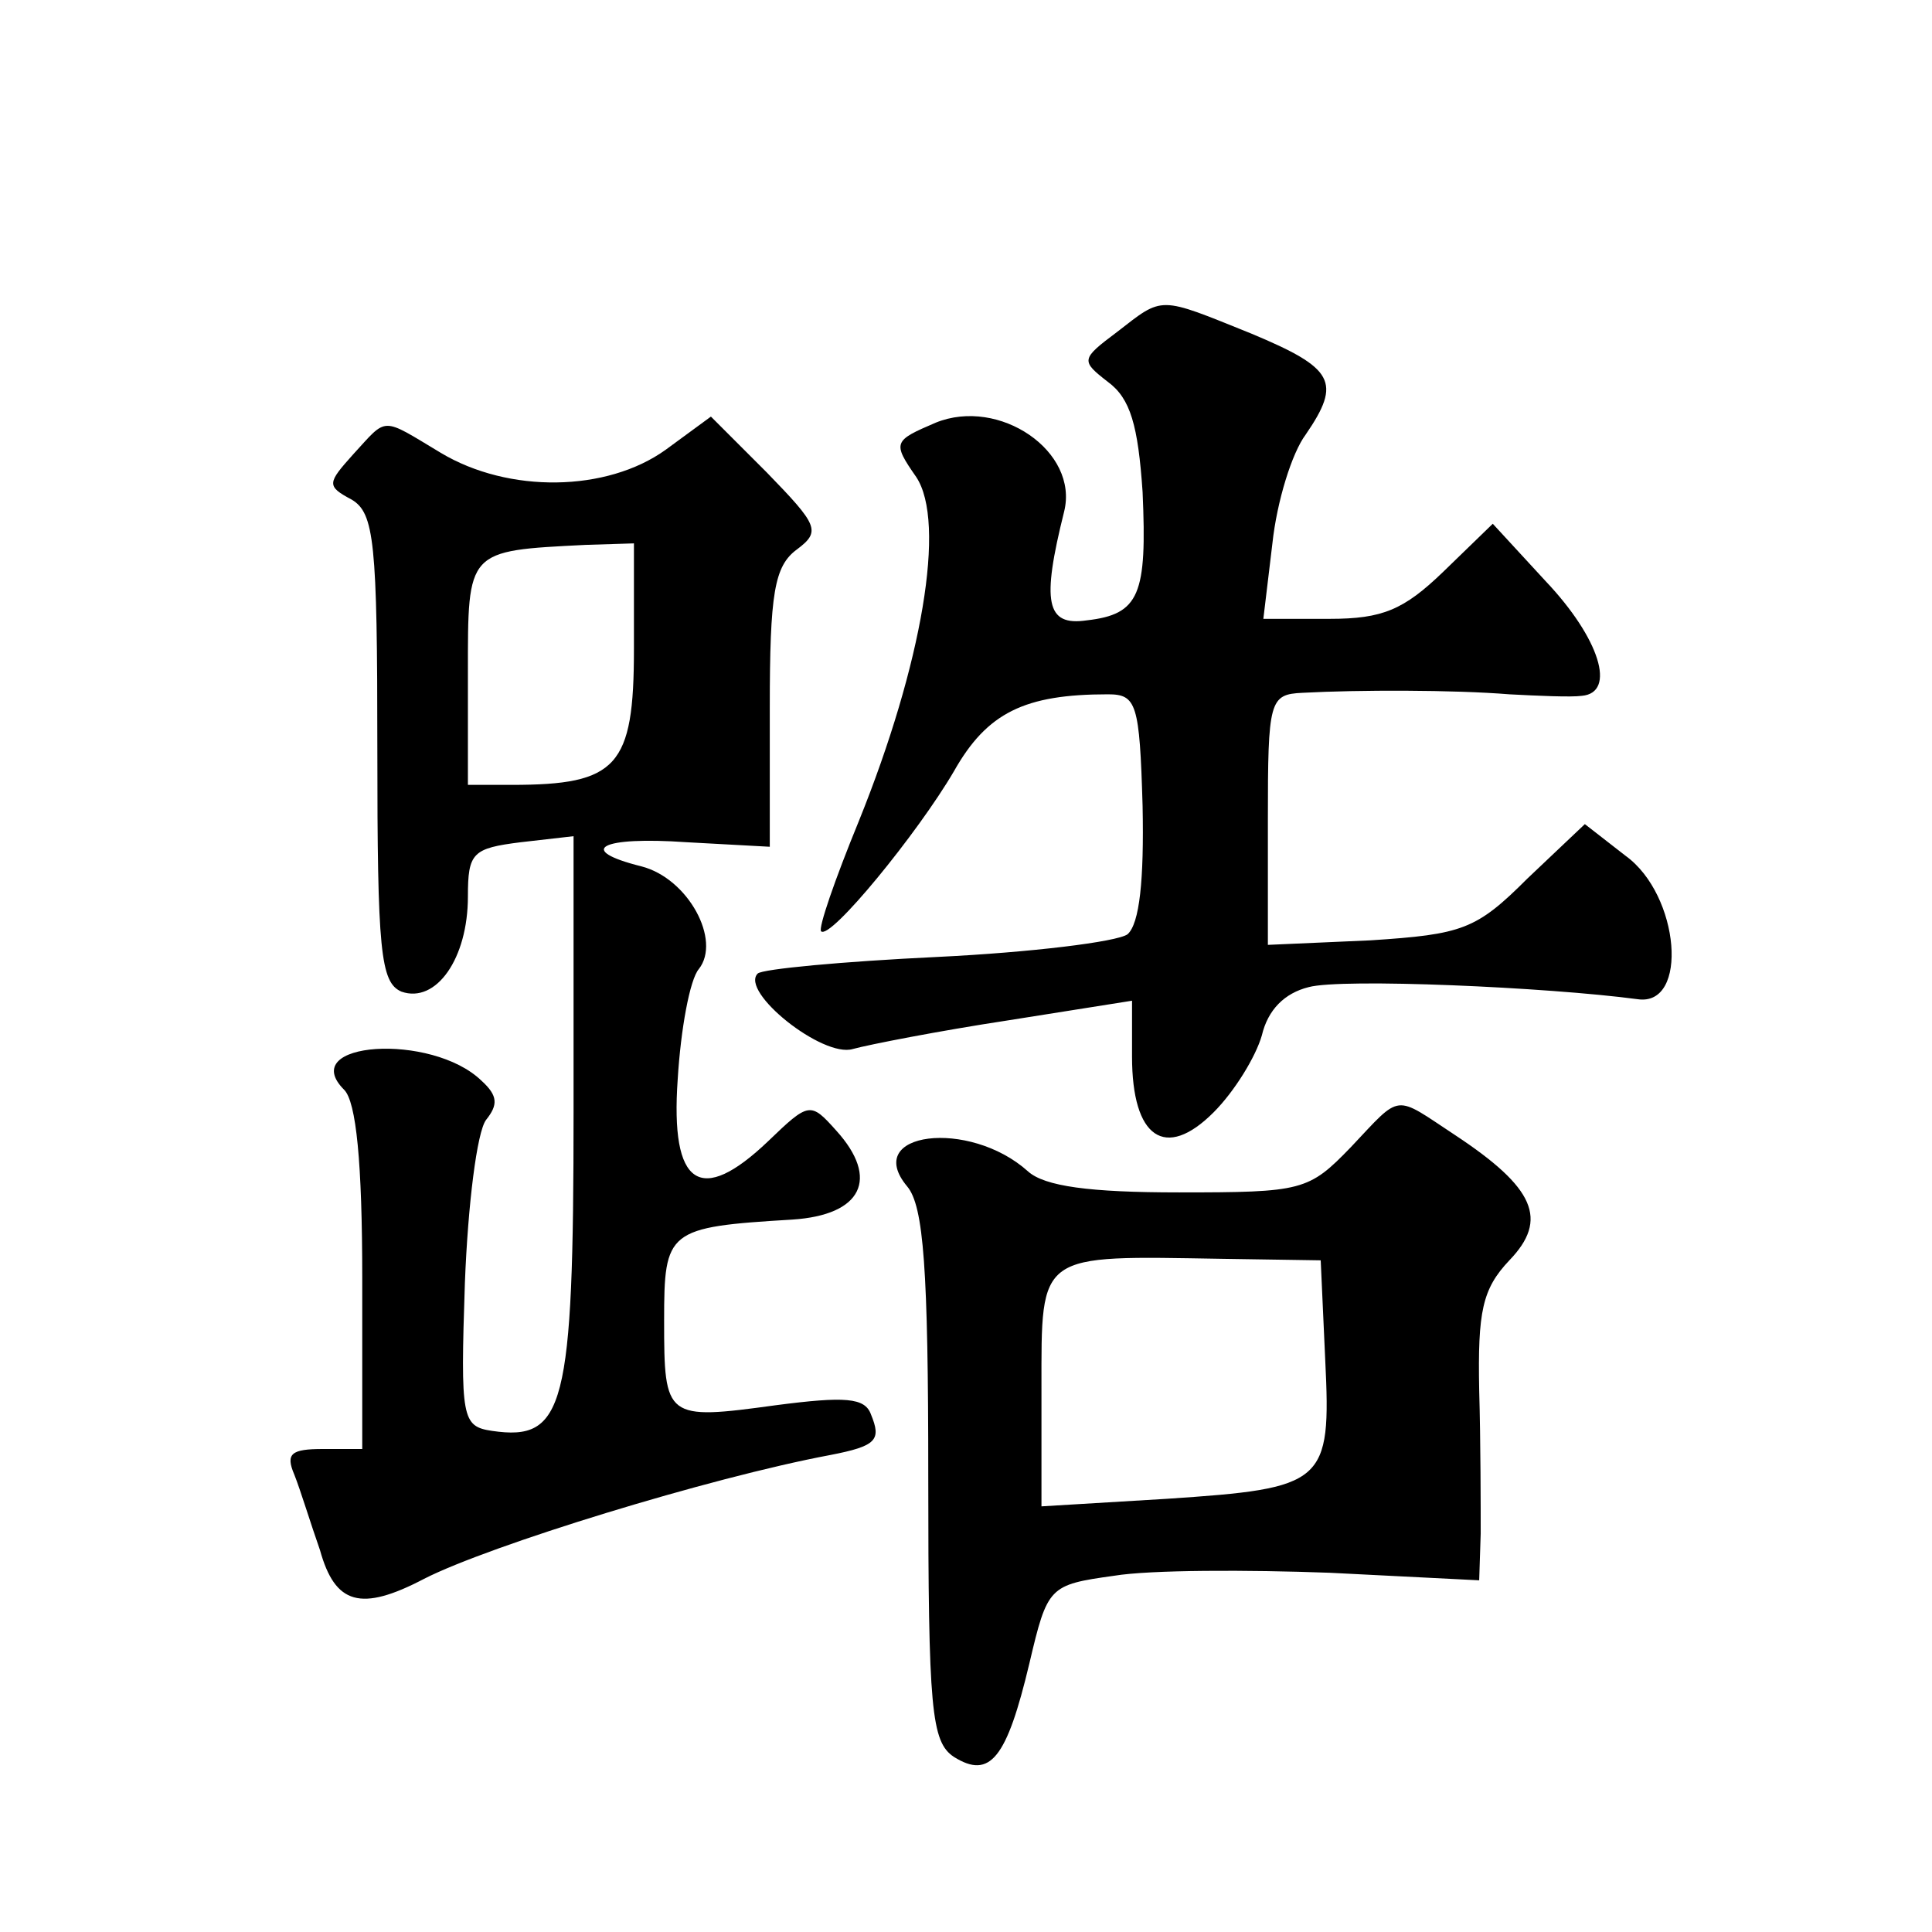
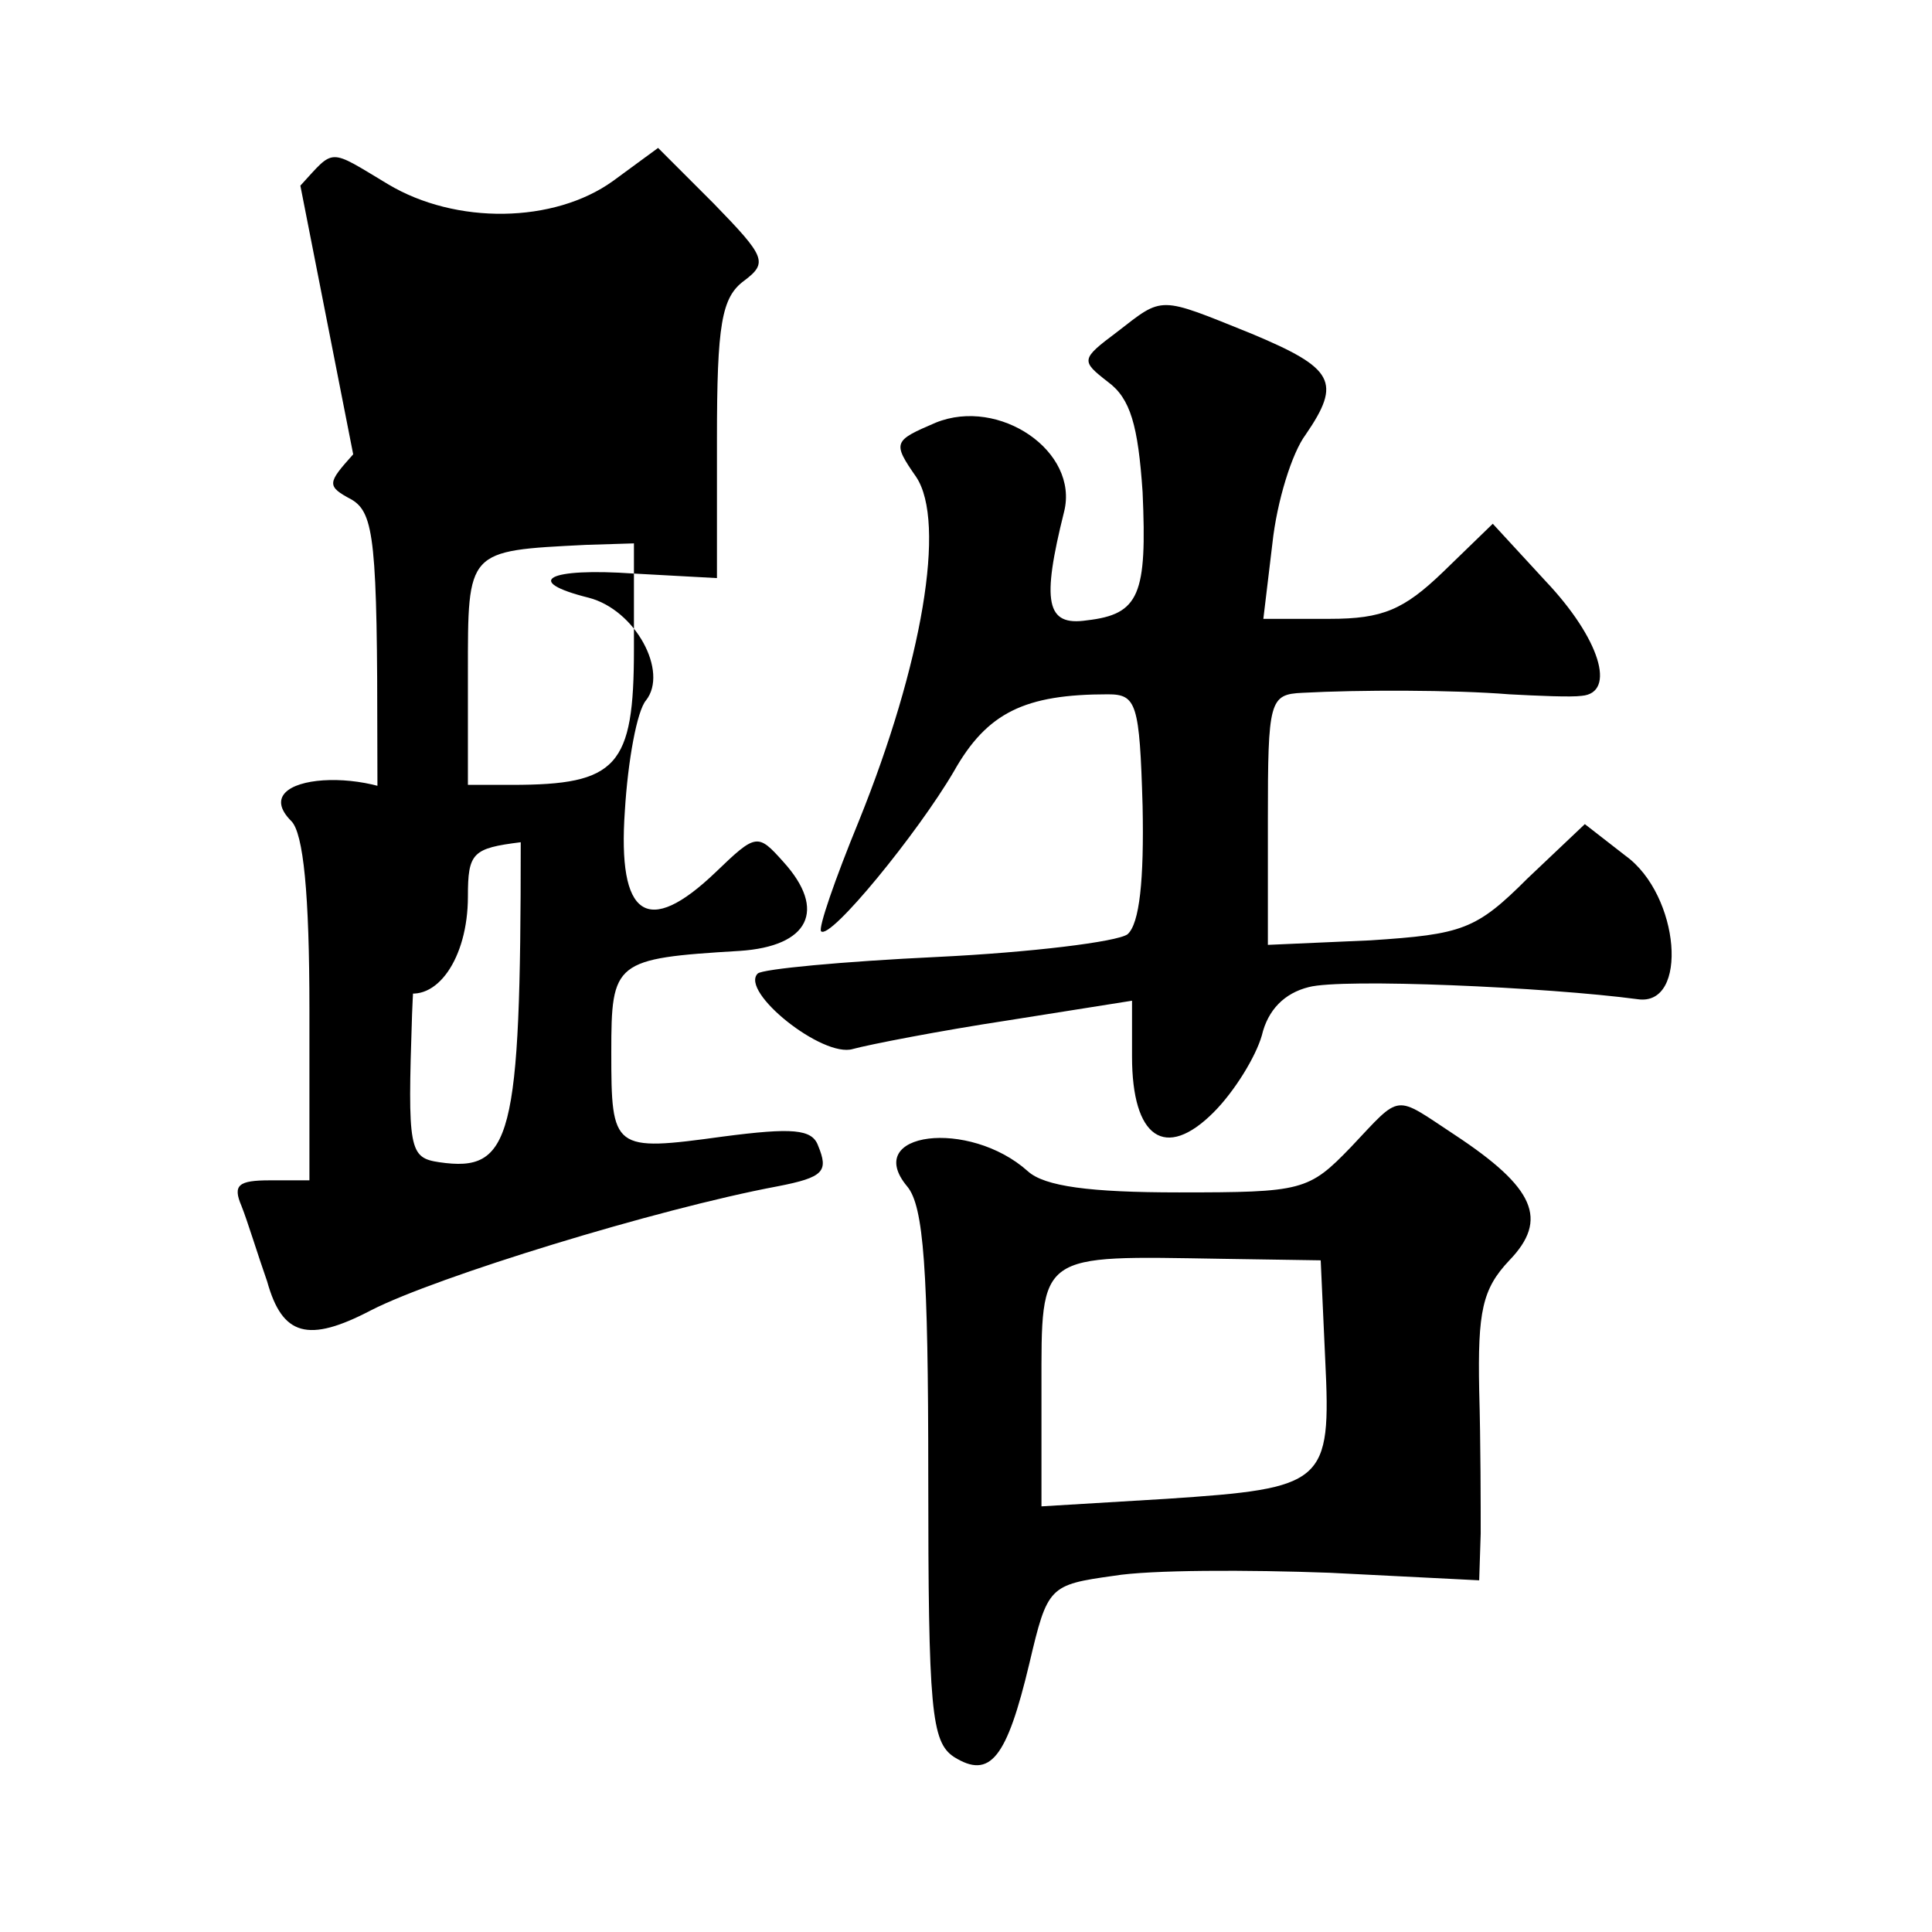
<svg xmlns="http://www.w3.org/2000/svg" version="1.0" width="128pt" height="128pt" viewBox="0 0 128 128" preserveAspectRatio="xMidYMid meet">
  <g transform="translate(0,128) scale(0.1,-0.1)" fill="#0" stroke="none">
-     <path d="M740 1060 c-24 -18 -24 -19 -6 -33 15 -11 20 -29 23 -73 3 -68 -2 -81 -37 -85 -27 -4 -30 12 -15 72 10 40 -43 76 -85 59 -28 -12 -29 -13 -13 -36 20 -30 4 -124 -38 -228 -16 -39 -27 -71 -25 -73 6 -6 64 65 88 106 22 39 47 51 102 51 19 0 21 -6 23 -74 1 -49 -2 -78 -10 -85 -7 -5 -64 -12 -126 -15 -63 -3 -116 -8 -119 -11 -12 -12 43 -56 63 -50 11 3 57 12 103 19 l82 13 0 -37 c0 -54 22 -69 54 -37 14 14 28 37 32 51 4 17 15 28 31 32 22 6 158 0 218 -8 34 -5 28 69 -8 95 l-27 21 -38 -36 c-34 -34 -43 -37 -104 -41 l-68 -3 0 83 c0 79 1 83 23 84 37 2 100 2 137 -1 19 -1 41 -2 48 -1 23 2 12 38 -24 76 l-35 38 -33 -32 c-26 -25 -40 -31 -75 -31 l-44 0 6 50 c3 28 13 60 22 72 24 35 19 44 -36 67 -62 25 -58 25 -89 1z M234 979 c-17 -19 -18 -21 -1 -30 15 -9 17 -28 17 -165 0 -134 2 -155 16 -161 23 -8 44 22 44 63 0 29 3 32 35 36 l35 4 0 -182 c0 -197 -6 -219 -54 -212 -20 3 -21 8 -18 98 2 52 8 100 14 108 8 10 8 16 -3 26 -33 32 -123 26 -91 -6 8 -8 12 -48 12 -125 l0 -113 -26 0 c-21 0 -25 -3 -19 -17 4 -10 11 -33 17 -50 10 -36 27 -41 69 -19 43 22 189 67 269 82 31 6 34 10 27 27 -4 11 -17 12 -63 6 -73 -10 -74 -9 -74 56 0 60 2 62 85 67 46 3 58 27 29 59 -17 19 -18 19 -45 -7 -45 -43 -65 -30 -60 41 2 33 8 66 14 73 15 19 -7 60 -38 68 -44 11 -27 20 30 16 l55 -3 0 92 c0 76 3 94 18 105 16 12 14 16 -20 51 l-37 37 -30 -22 c-39 -28 -104 -29 -149 -2 -40 24 -35 24 -58 -1z m186 -129 c0 -78 -11 -90 -81 -90 l-29 0 0 74 c0 82 -1 81 78 85 l32 1 0 -70z M895 520 c-28 -29 -32 -30 -114 -30 -59 0 -89 4 -100 14 -39 35 -110 26 -80 -10 11 -13 14 -55 14 -192 0 -155 2 -176 17 -186 24 -15 35 -1 50 62 12 51 13 52 56 58 24 4 89 4 143 2 l99 -5 1 31 c0 17 0 60 -1 95 -1 52 2 67 20 86 26 27 17 48 -36 83 -41 27 -35 28 -69 -8z m-17 -141 c4 -82 0 -85 -105 -92 l-83 -5 0 78 c0 91 -3 88 120 86 l65 -1 3 -66z" />
+     <path d="M740 1060 c-24 -18 -24 -19 -6 -33 15 -11 20 -29 23 -73 3 -68 -2 -81 -37 -85 -27 -4 -30 12 -15 72 10 40 -43 76 -85 59 -28 -12 -29 -13 -13 -36 20 -30 4 -124 -38 -228 -16 -39 -27 -71 -25 -73 6 -6 64 65 88 106 22 39 47 51 102 51 19 0 21 -6 23 -74 1 -49 -2 -78 -10 -85 -7 -5 -64 -12 -126 -15 -63 -3 -116 -8 -119 -11 -12 -12 43 -56 63 -50 11 3 57 12 103 19 l82 13 0 -37 c0 -54 22 -69 54 -37 14 14 28 37 32 51 4 17 15 28 31 32 22 6 158 0 218 -8 34 -5 28 69 -8 95 l-27 21 -38 -36 c-34 -34 -43 -37 -104 -41 l-68 -3 0 83 c0 79 1 83 23 84 37 2 100 2 137 -1 19 -1 41 -2 48 -1 23 2 12 38 -24 76 l-35 38 -33 -32 c-26 -25 -40 -31 -75 -31 l-44 0 6 50 c3 28 13 60 22 72 24 35 19 44 -36 67 -62 25 -58 25 -89 1z M234 979 c-17 -19 -18 -21 -1 -30 15 -9 17 -28 17 -165 0 -134 2 -155 16 -161 23 -8 44 22 44 63 0 29 3 32 35 36 c0 -197 -6 -219 -54 -212 -20 3 -21 8 -18 98 2 52 8 100 14 108 8 10 8 16 -3 26 -33 32 -123 26 -91 -6 8 -8 12 -48 12 -125 l0 -113 -26 0 c-21 0 -25 -3 -19 -17 4 -10 11 -33 17 -50 10 -36 27 -41 69 -19 43 22 189 67 269 82 31 6 34 10 27 27 -4 11 -17 12 -63 6 -73 -10 -74 -9 -74 56 0 60 2 62 85 67 46 3 58 27 29 59 -17 19 -18 19 -45 -7 -45 -43 -65 -30 -60 41 2 33 8 66 14 73 15 19 -7 60 -38 68 -44 11 -27 20 30 16 l55 -3 0 92 c0 76 3 94 18 105 16 12 14 16 -20 51 l-37 37 -30 -22 c-39 -28 -104 -29 -149 -2 -40 24 -35 24 -58 -1z m186 -129 c0 -78 -11 -90 -81 -90 l-29 0 0 74 c0 82 -1 81 78 85 l32 1 0 -70z M895 520 c-28 -29 -32 -30 -114 -30 -59 0 -89 4 -100 14 -39 35 -110 26 -80 -10 11 -13 14 -55 14 -192 0 -155 2 -176 17 -186 24 -15 35 -1 50 62 12 51 13 52 56 58 24 4 89 4 143 2 l99 -5 1 31 c0 17 0 60 -1 95 -1 52 2 67 20 86 26 27 17 48 -36 83 -41 27 -35 28 -69 -8z m-17 -141 c4 -82 0 -85 -105 -92 l-83 -5 0 78 c0 91 -3 88 120 86 l65 -1 3 -66z" />
  </g>
</svg>